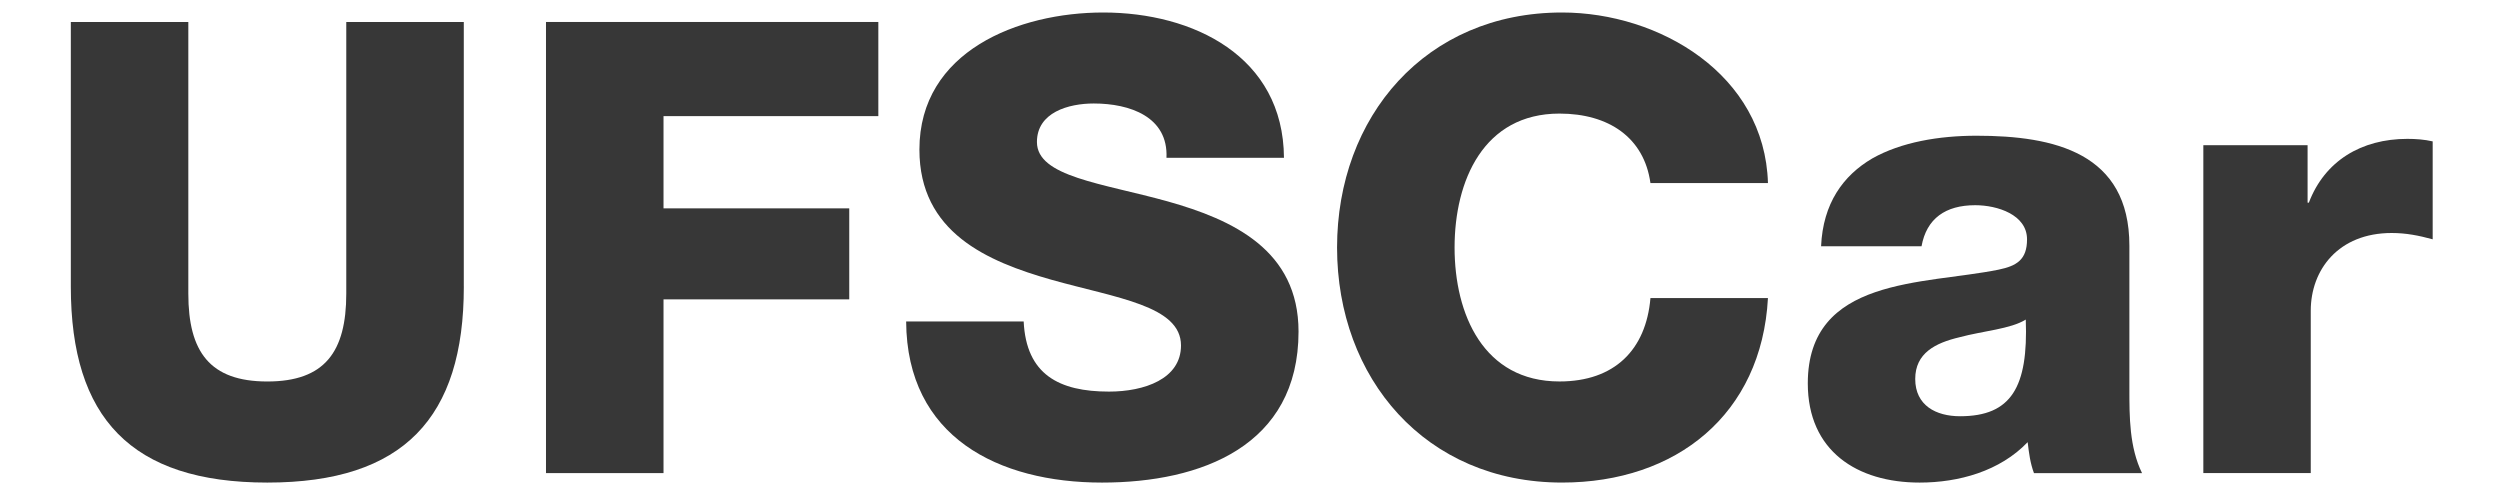
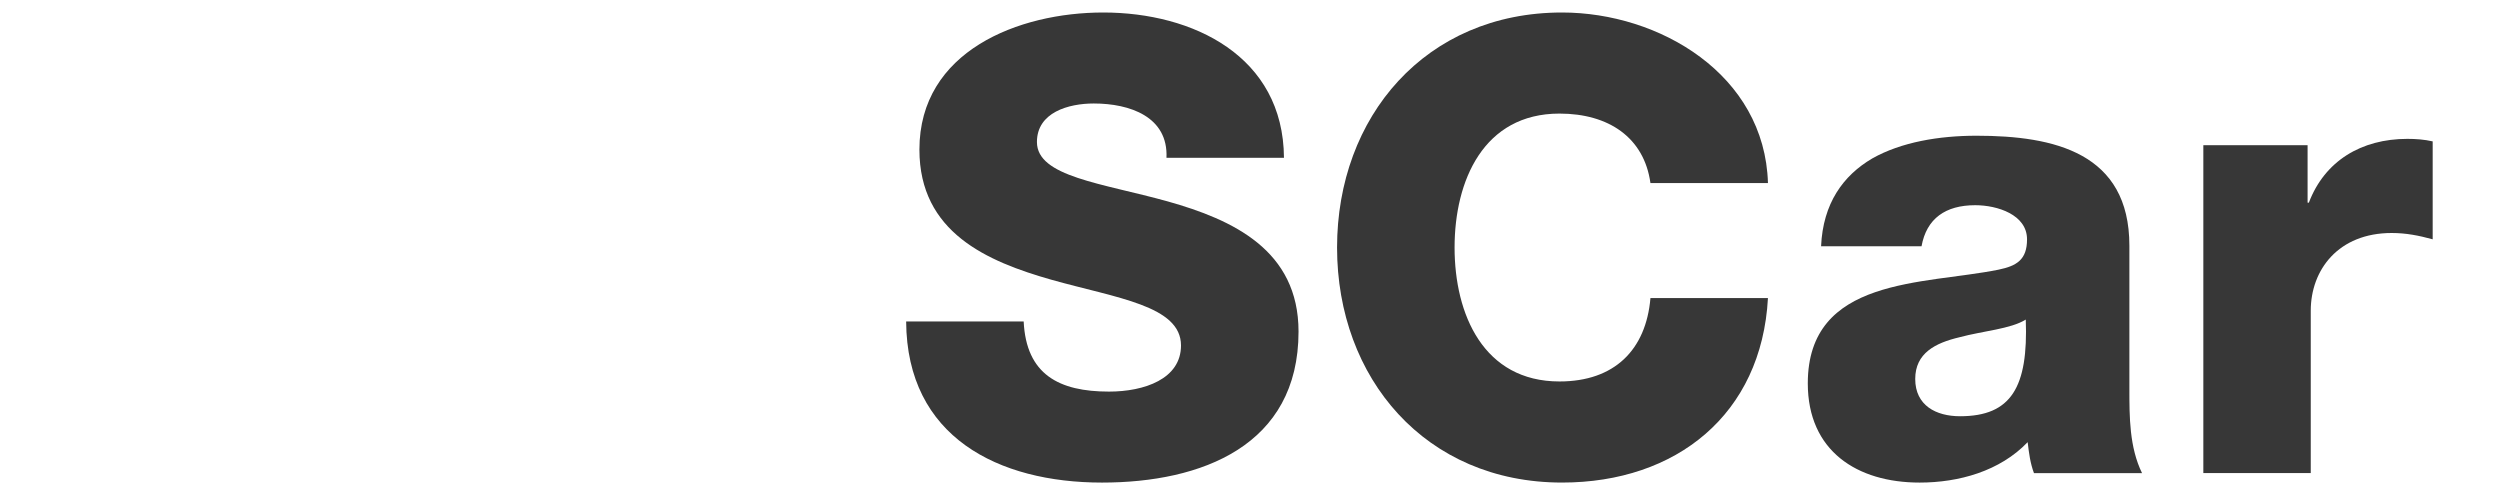
<svg xmlns="http://www.w3.org/2000/svg" version="1.1" id="Layer_1" x="0px" y="0px" width="200px" height="40px" viewBox="0 0 200 40" enable-background="new 0 0 200 40" xml:space="preserve">
-   <path fill="#373737" d="M37.106,22.938c0,10.463-4.803,15.668-15.719,15.668c-10.92,0-15.721-5.205-15.721-15.668V1.758h9.4v21.734  c0,4.65,1.719,7.027,6.32,7.027c4.598,0,6.316-2.377,6.316-7.027V1.758h9.402V22.938z" />
-   <polygon fill="#373737" points="43.679,1.758 70.267,1.758 70.267,9.29 53.081,9.29 53.081,16.669 67.94,16.669 67.94,23.949   53.081,23.949 53.081,37.848 43.679,37.848 " />
  <path fill="#373737" d="M81.894,25.717c0.201,4.246,2.83,5.611,6.824,5.611c2.83,0,5.762-1.012,5.762-3.689  c0-3.186-5.156-3.791-10.361-5.258c-5.156-1.466-10.566-3.792-10.566-10.413C73.552,4.084,81.489,1,88.261,1  c7.178,0,14.406,3.488,14.457,11.626h-9.4c0.15-3.287-2.932-4.347-5.814-4.347c-2.02,0-4.549,0.708-4.549,3.083  c0,2.78,5.207,3.286,10.465,4.751c5.205,1.466,10.463,3.892,10.463,10.413c0,9.148-7.785,12.08-15.721,12.08  c-8.289,0-15.619-3.639-15.67-12.889H81.894z" />
  <path fill="#373737" d="M132.036,14.647c-0.506-3.64-3.336-5.56-7.277-5.56c-6.068,0-8.393,5.358-8.393,10.716  c0,5.357,2.324,10.714,8.393,10.714c4.396,0,6.924-2.525,7.277-6.672h9.4c-0.504,9.301-7.328,14.76-16.477,14.76  c-10.918,0-17.994-8.34-17.994-18.802C106.966,9.339,114.042,1,124.96,1c7.783,0,16.225,4.953,16.477,13.647H132.036z" />
  <path fill="#373737" d="M145.687,19.702c0.15-3.437,1.768-5.661,4.092-7.025c2.326-1.314,5.359-1.819,8.342-1.819  c6.217,0,12.23,1.364,12.23,8.795v11.473c0,2.225,0,4.65,1.012,6.723h-8.645c-0.303-0.809-0.402-1.617-0.504-2.477  c-2.223,2.324-5.51,3.234-8.645,3.234c-5.002,0-8.945-2.527-8.945-7.936c0-8.541,9.299-7.885,15.264-9.098  c1.467-0.303,2.275-0.809,2.275-2.426c0-1.973-2.375-2.73-4.145-2.73c-2.375,0-3.893,1.062-4.295,3.286H145.687z M156.806,33.299  c4.094,0,5.457-2.324,5.256-7.734c-1.211,0.758-3.438,0.91-5.307,1.416c-1.92,0.455-3.537,1.264-3.537,3.336  C153.218,32.439,154.886,33.299,156.806,33.299" />
  <path fill="#373737" d="M176.267,11.614h8.34v4.6h0.102c1.264-3.336,4.193-5.105,7.885-5.105c0.656,0,1.365,0.05,2.021,0.202v7.834  c-1.111-0.303-2.123-0.505-3.283-0.505c-4.248,0-6.471,2.932-6.471,6.217v12.99h-8.594V11.614z" />
</svg>